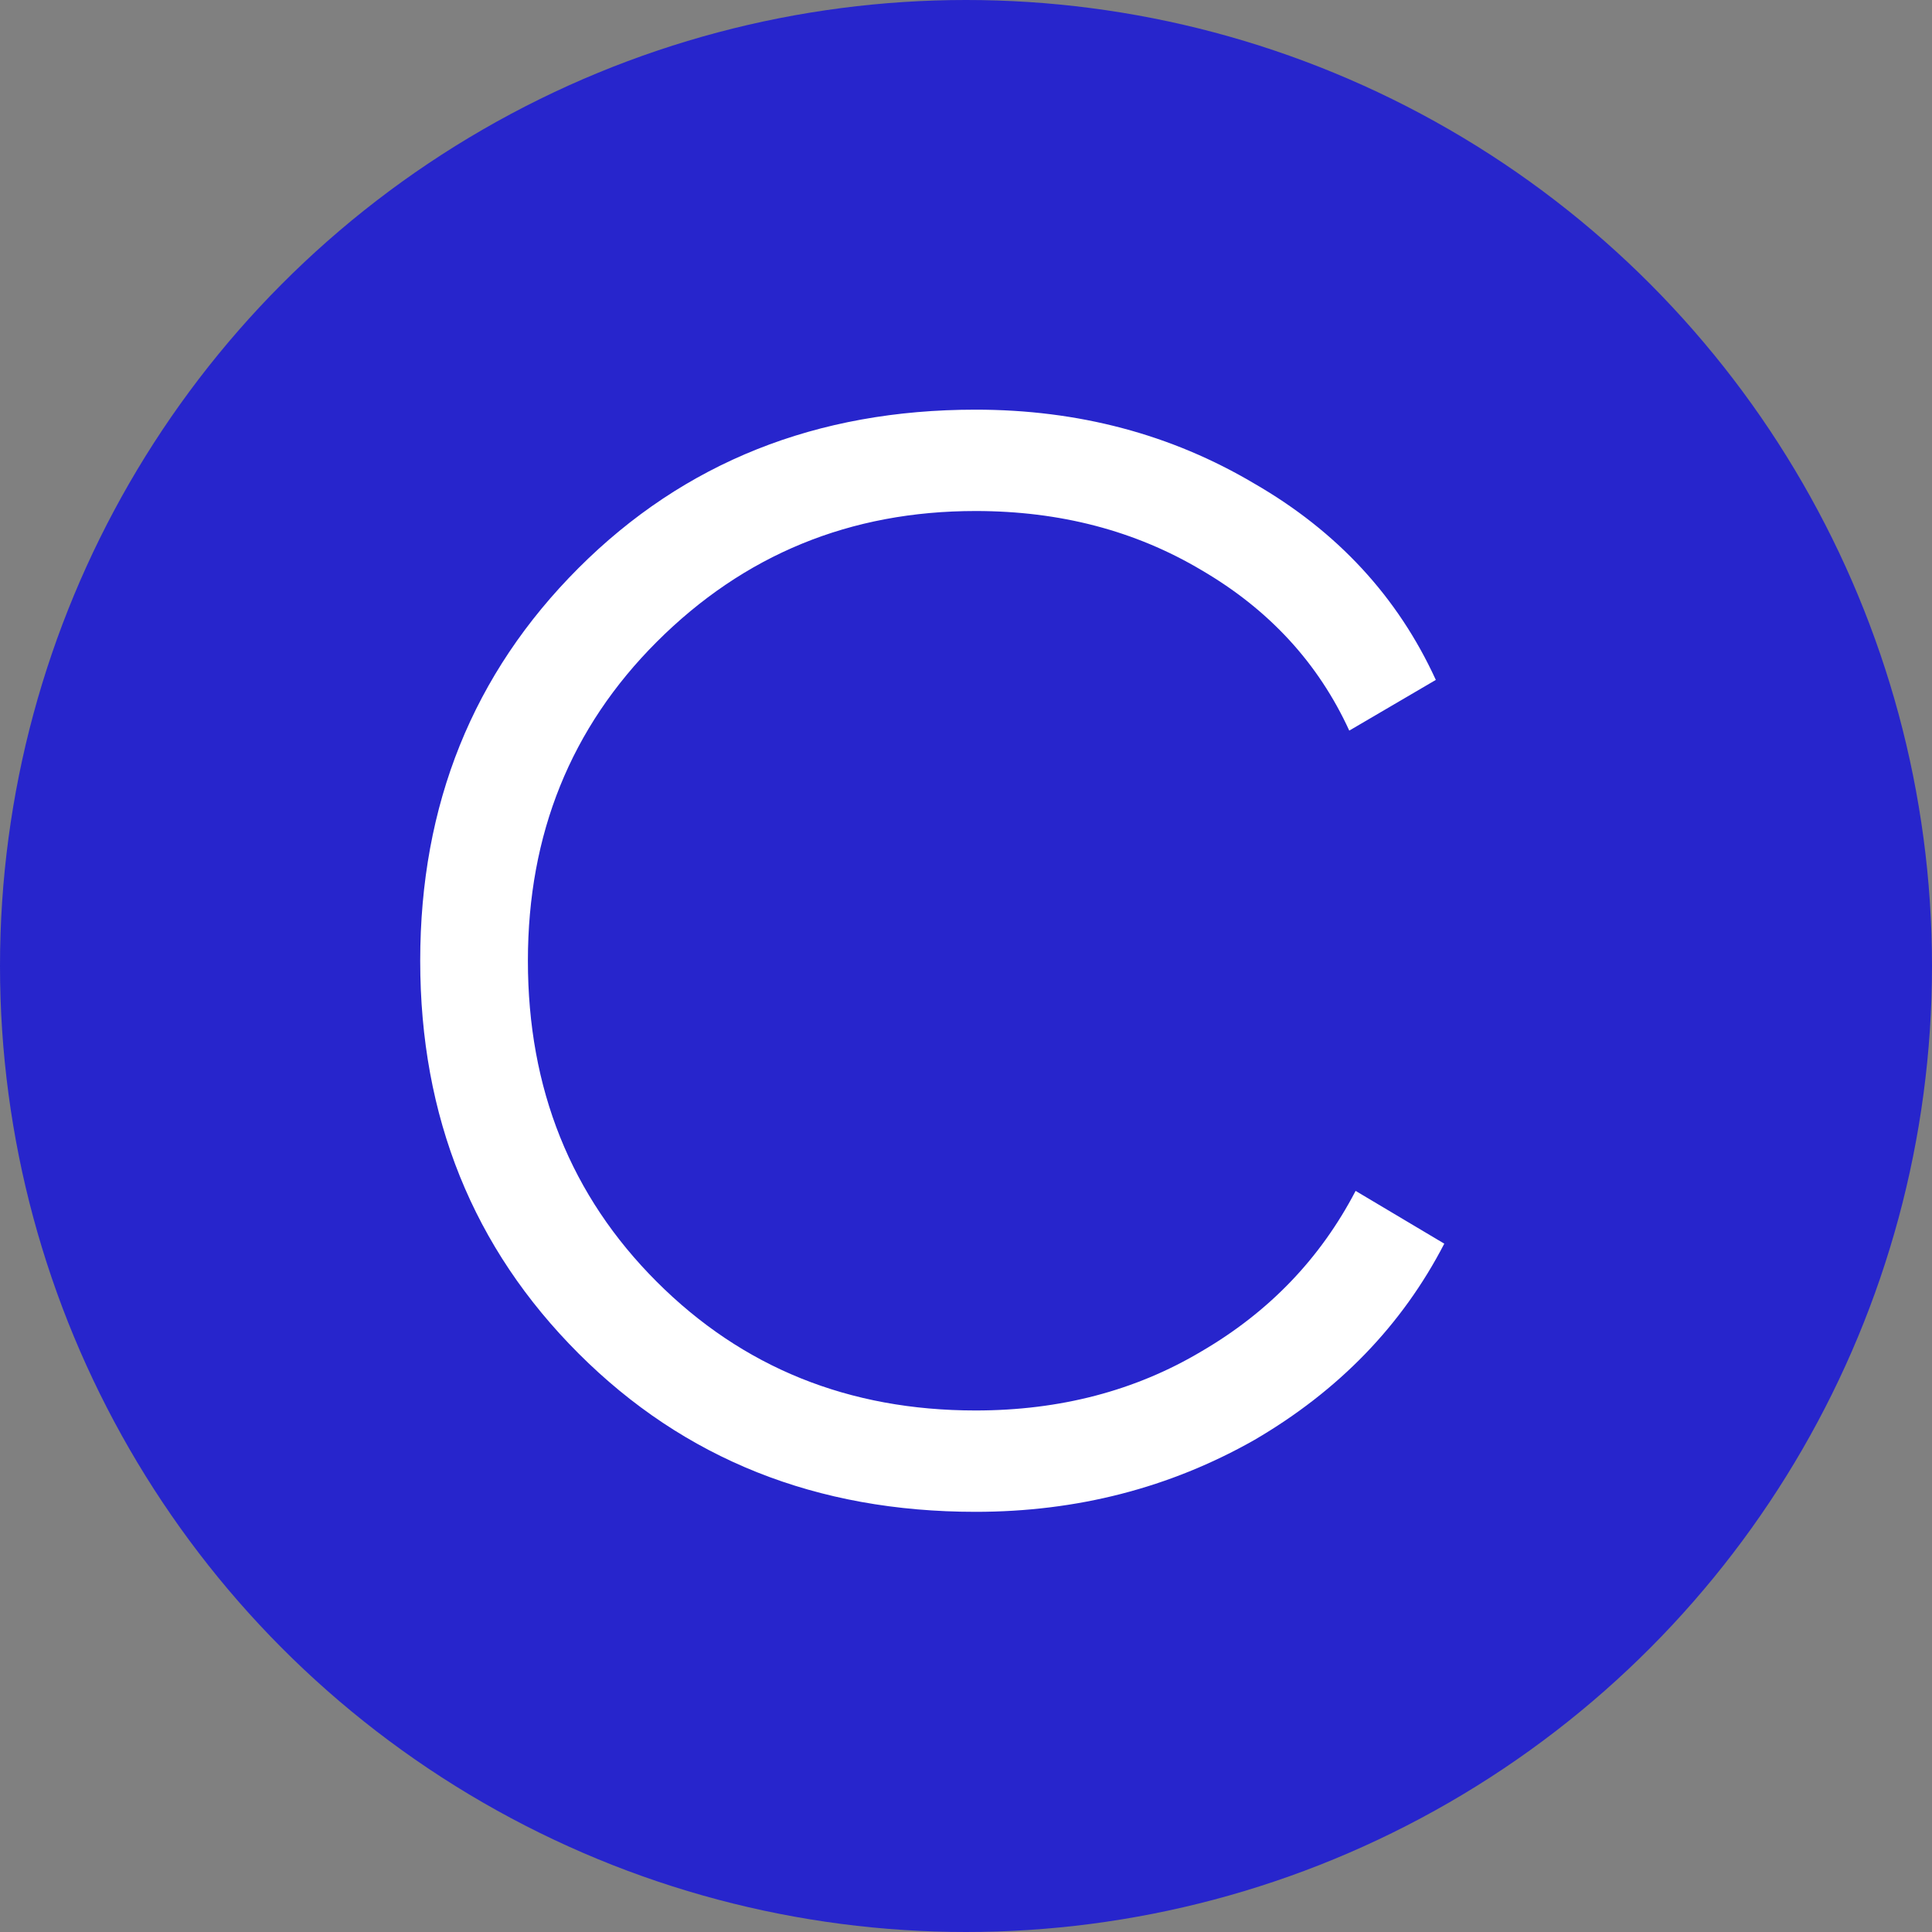
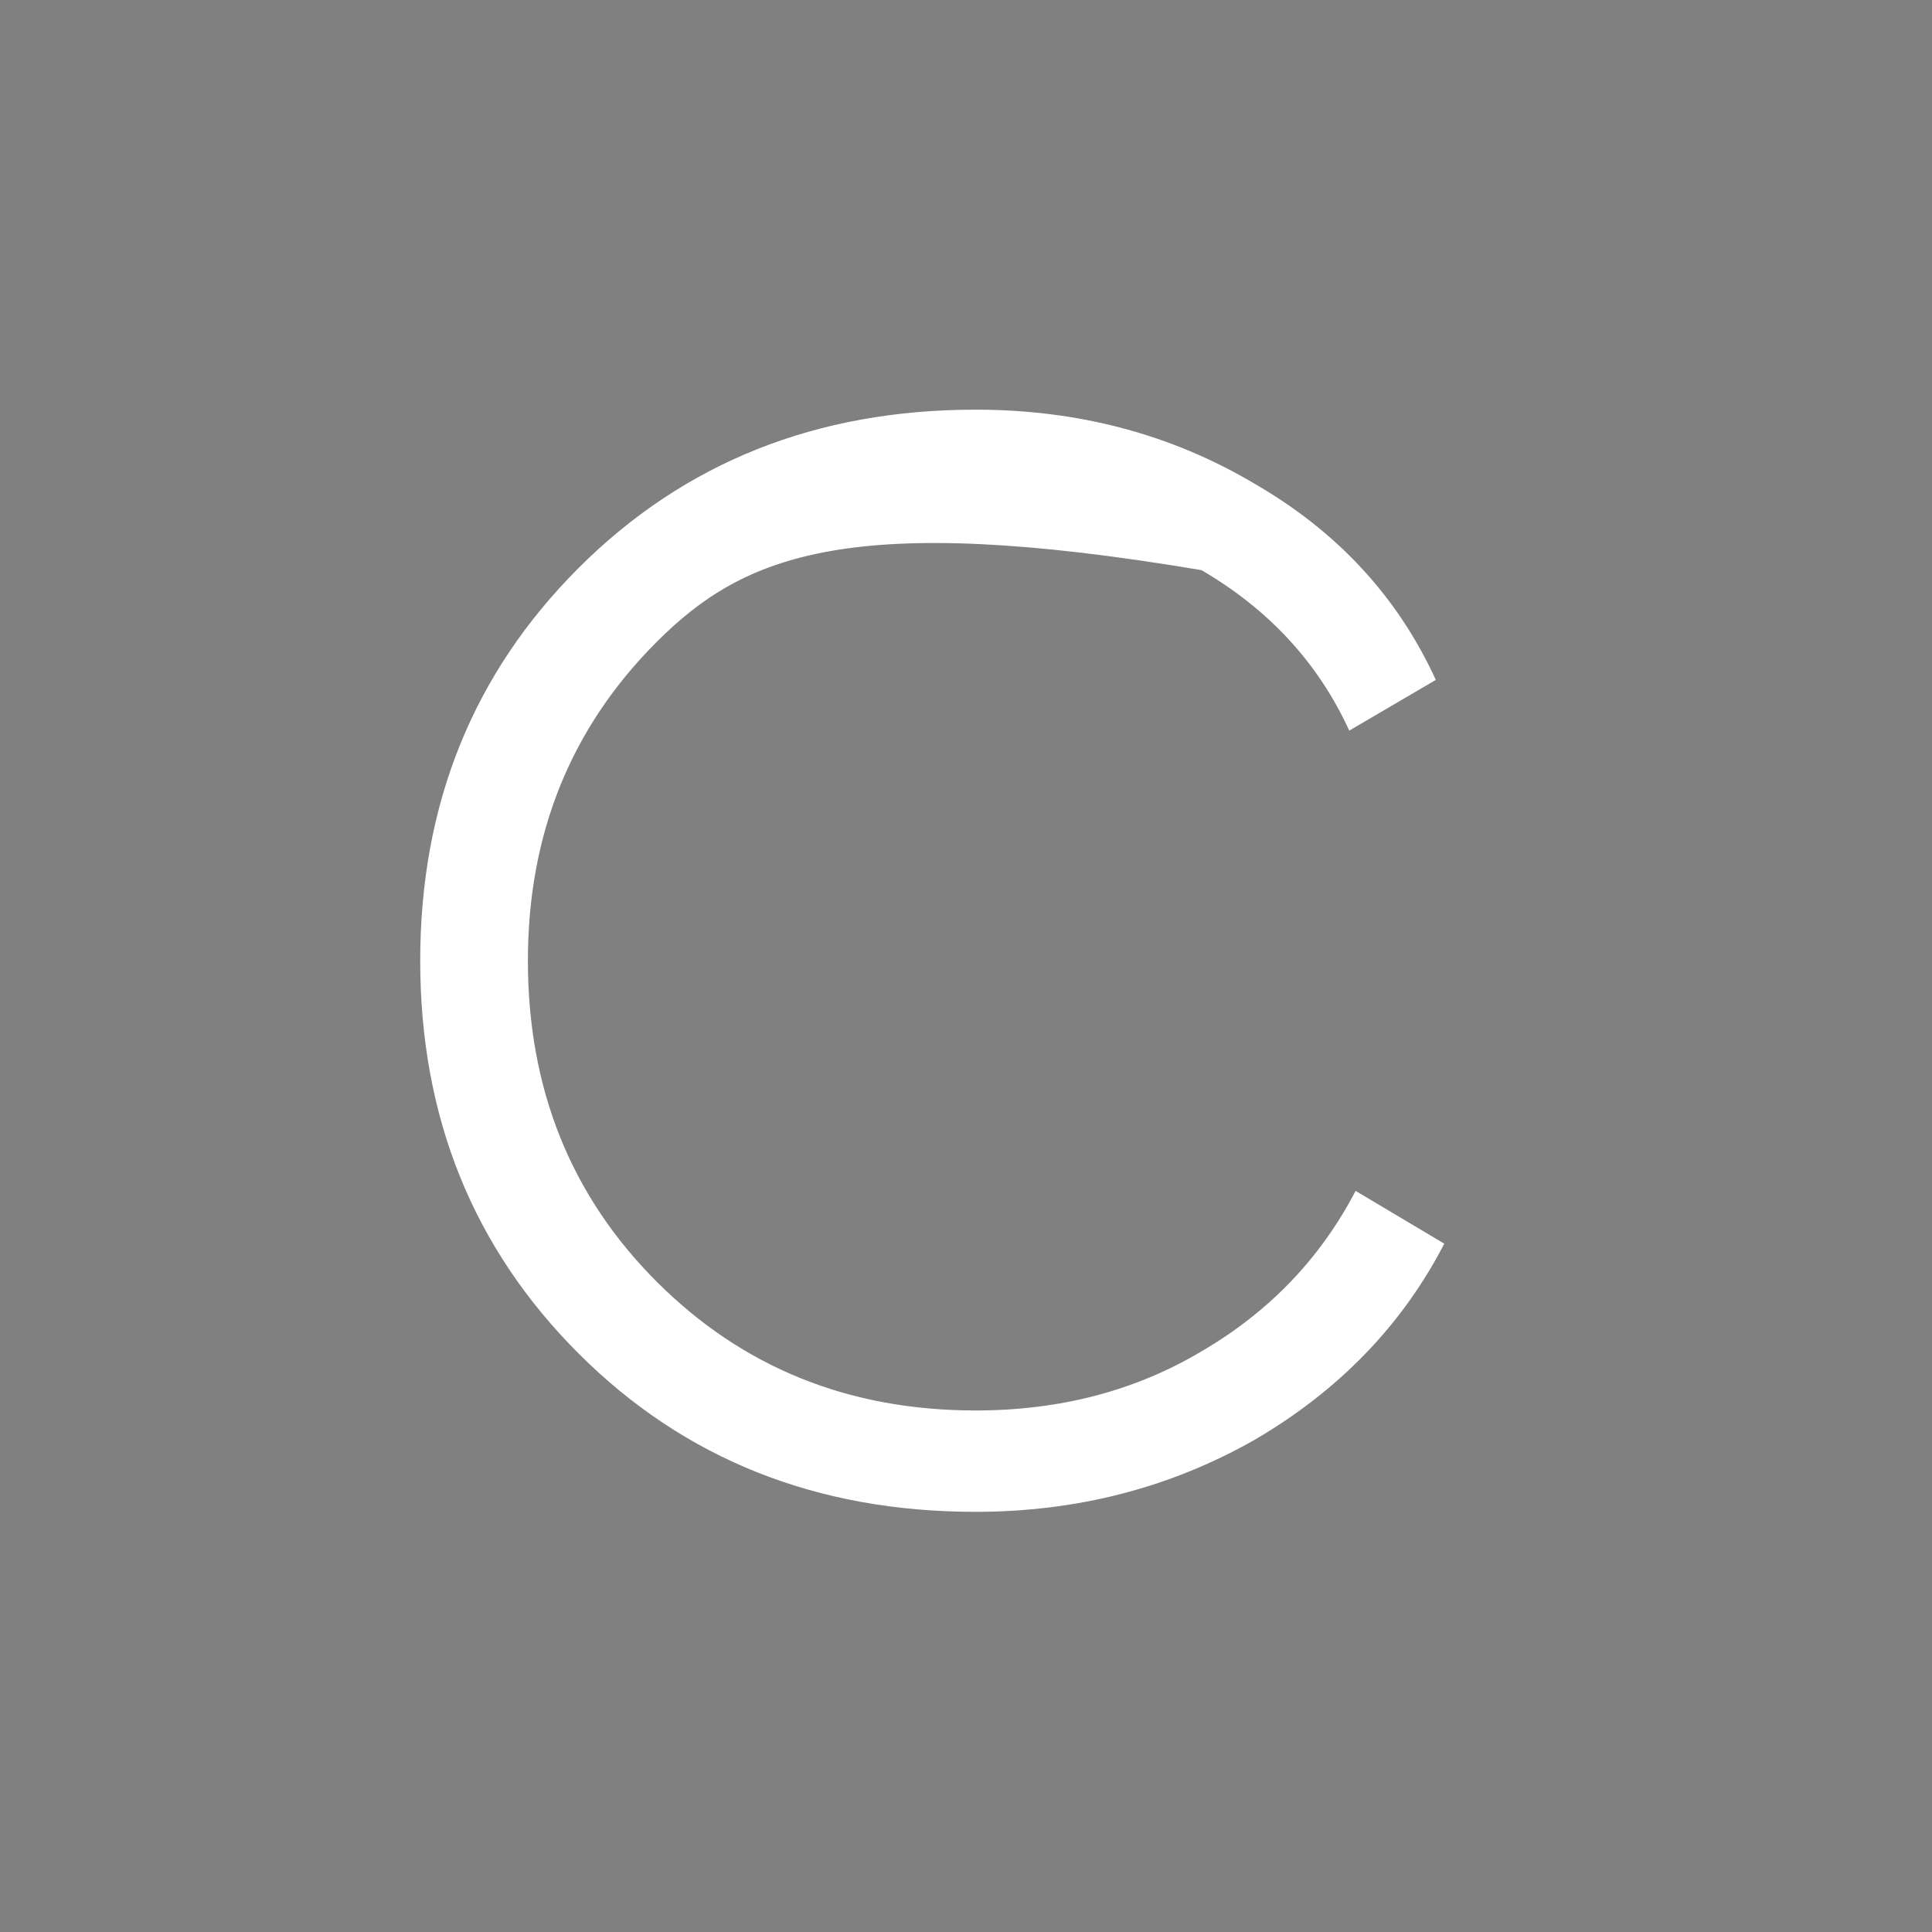
<svg xmlns="http://www.w3.org/2000/svg" width="50" height="50" viewBox="0 0 50 50" fill="none">
  <rect x="0" y="0" width="50" height="50" fill="#808080" stroke="none" />
-   <circle cx="25" cy="25" r="25" fill="#2725CC" />
-   <path d="M25.247 39.126C21.13 39.126 17.706 37.76 14.973 35.028C12.241 32.296 10.875 28.908 10.875 24.864C10.875 20.82 12.241 17.432 14.973 14.7C17.706 11.968 21.13 10.602 25.247 10.602C27.906 10.602 30.31 11.239 32.46 12.514C34.609 13.753 36.175 15.447 37.159 17.596L34.919 18.908C34.117 17.159 32.842 15.775 31.094 14.755C29.381 13.735 27.432 13.225 25.247 13.225C22.004 13.225 19.254 14.354 16.995 16.613C14.773 18.835 13.662 21.585 13.662 24.864C13.662 28.179 14.773 30.948 16.995 33.17C19.217 35.392 21.968 36.503 25.247 36.503C27.432 36.503 29.381 35.993 31.094 34.973C32.842 33.953 34.172 32.569 35.083 30.82L37.378 32.186C36.285 34.299 34.645 35.993 32.46 37.268C30.274 38.507 27.869 39.126 25.247 39.126Z" fill="white" />
+   <path d="M25.247 39.126C21.13 39.126 17.706 37.76 14.973 35.028C12.241 32.296 10.875 28.908 10.875 24.864C10.875 20.82 12.241 17.432 14.973 14.7C17.706 11.968 21.13 10.602 25.247 10.602C27.906 10.602 30.31 11.239 32.46 12.514C34.609 13.753 36.175 15.447 37.159 17.596L34.919 18.908C34.117 17.159 32.842 15.775 31.094 14.755C22.004 13.225 19.254 14.354 16.995 16.613C14.773 18.835 13.662 21.585 13.662 24.864C13.662 28.179 14.773 30.948 16.995 33.17C19.217 35.392 21.968 36.503 25.247 36.503C27.432 36.503 29.381 35.993 31.094 34.973C32.842 33.953 34.172 32.569 35.083 30.82L37.378 32.186C36.285 34.299 34.645 35.993 32.46 37.268C30.274 38.507 27.869 39.126 25.247 39.126Z" fill="white" />
</svg>